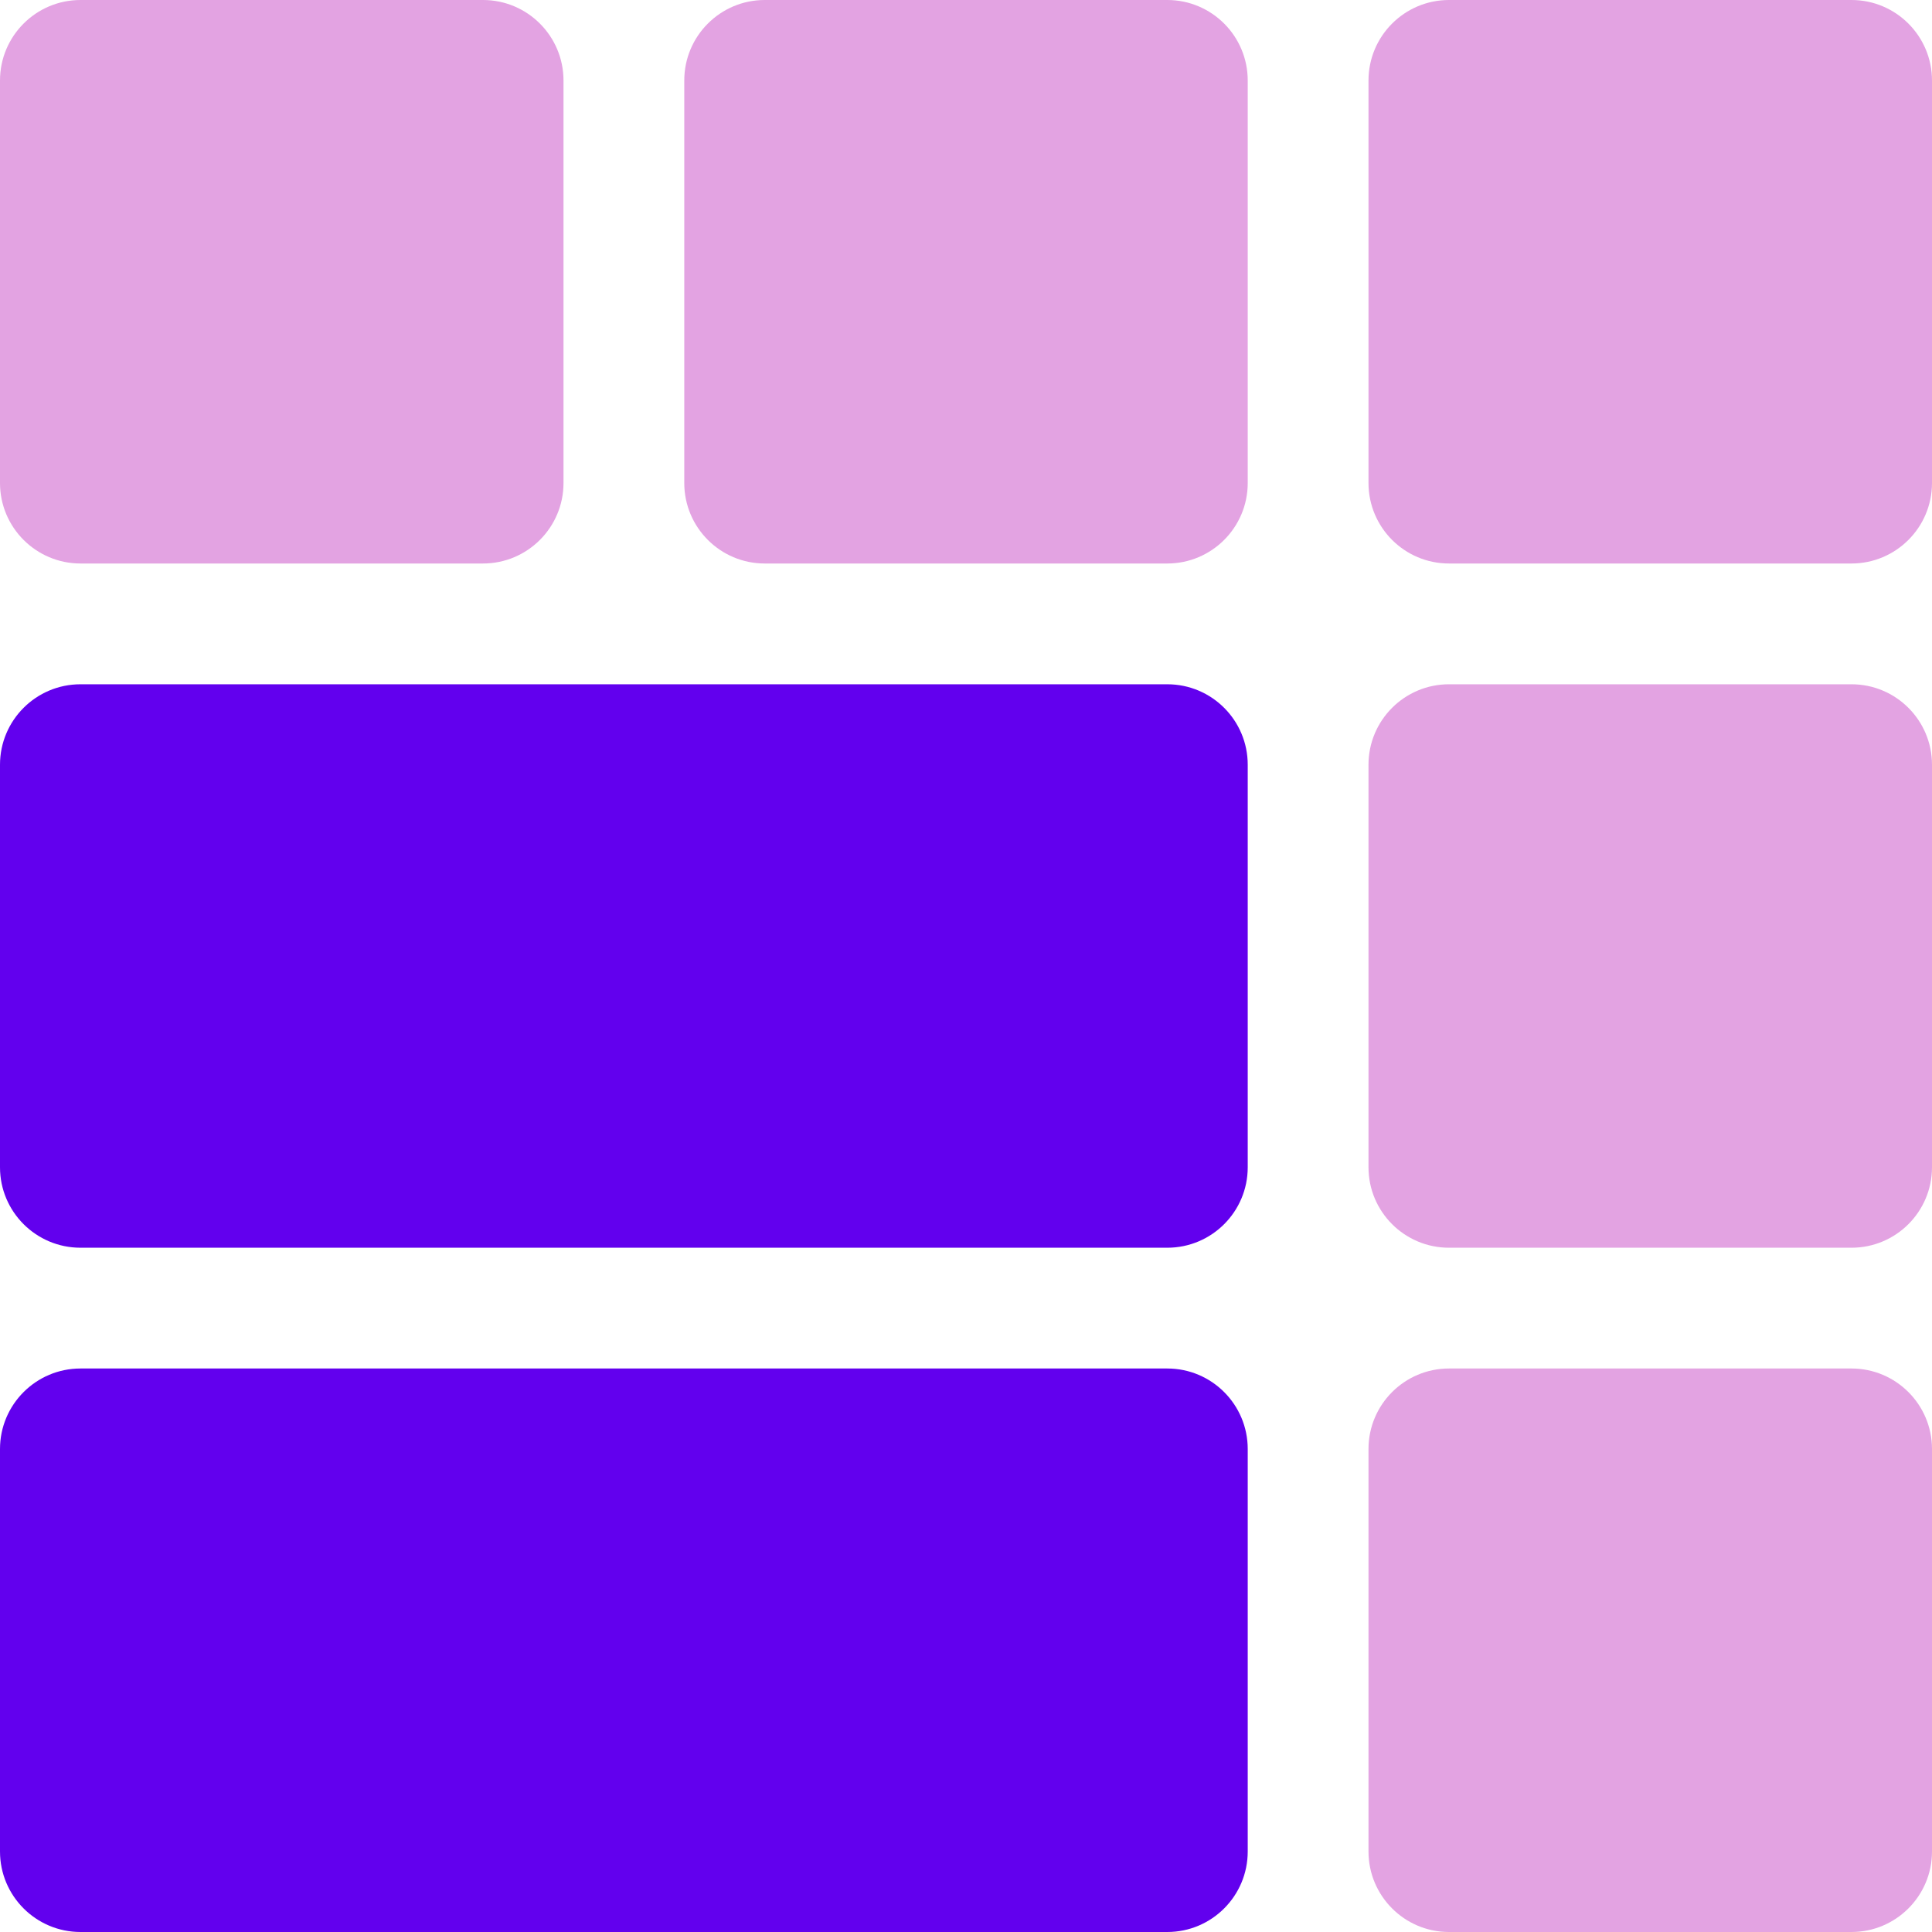
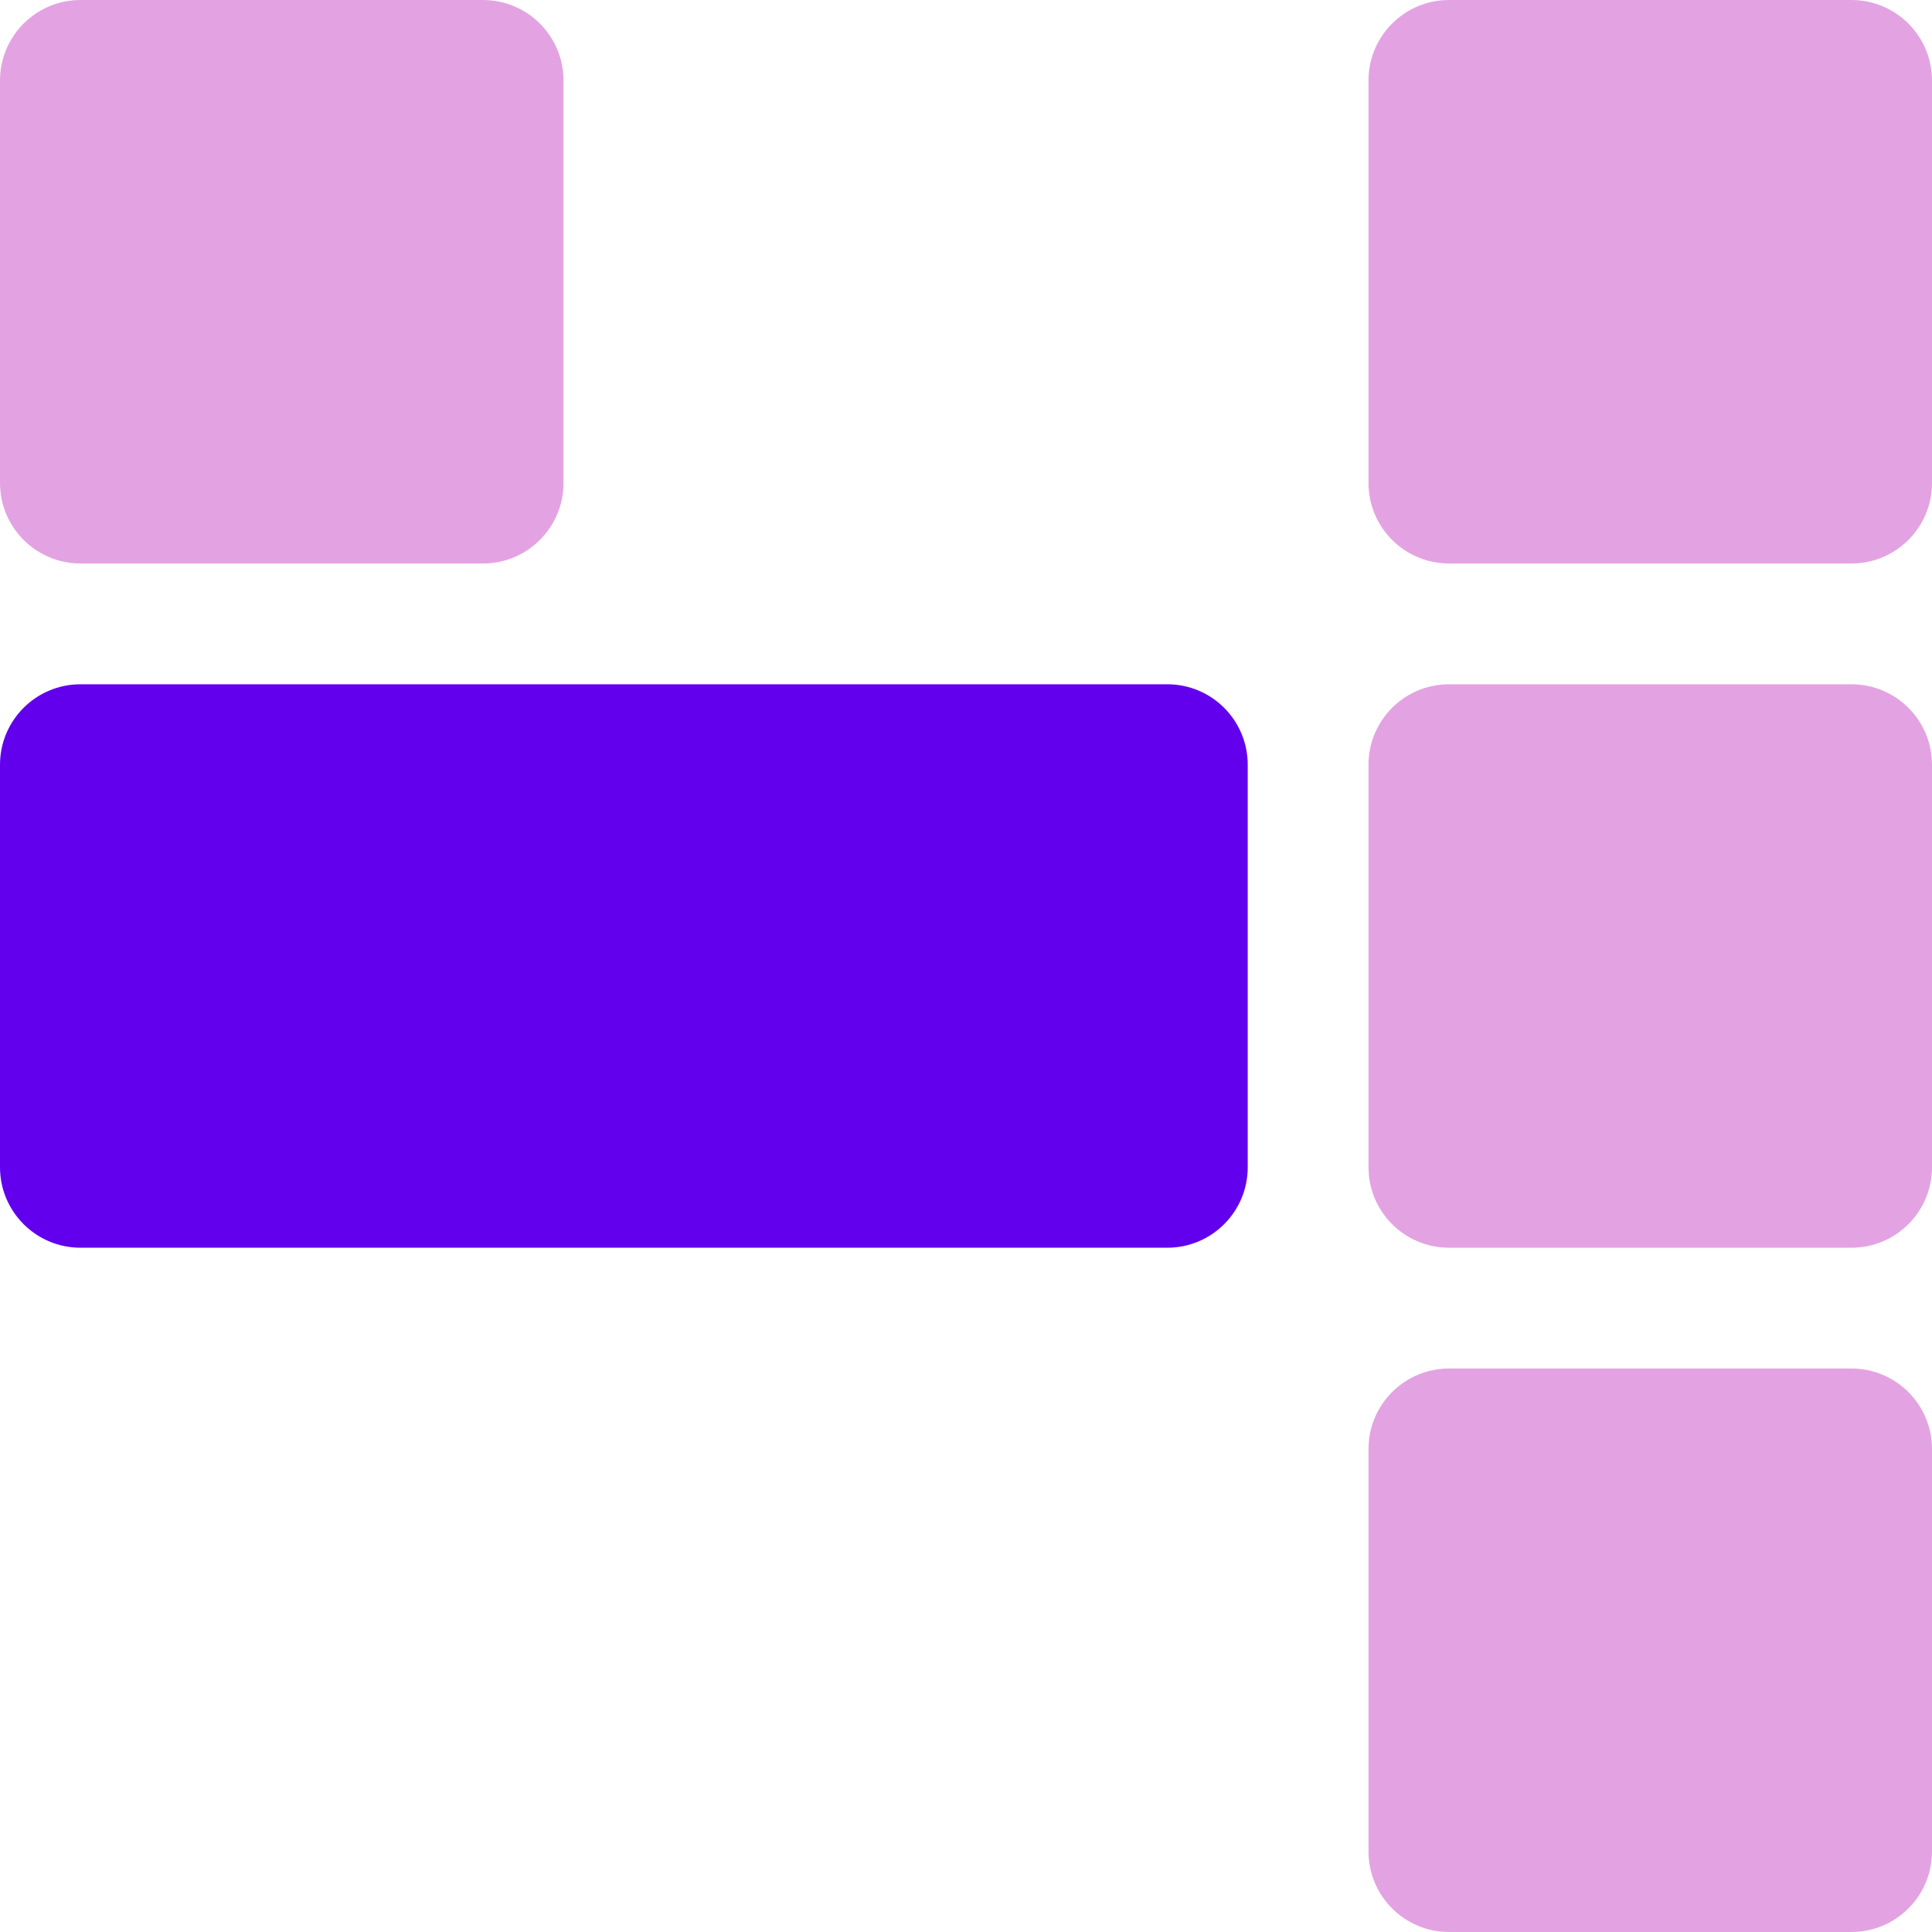
<svg xmlns="http://www.w3.org/2000/svg" width="45" height="45" viewBox="0 0 45 45" fill="none">
  <path d="M11.25 0H1.875C0.84 0 0 0.84 0 1.875V11.25C0 12.285 0.84 13.125 1.875 13.125H11.25C12.285 13.125 13.125 12.285 13.125 11.25V1.875C13.125 0.84 12.285 0 11.25 0Z" fill="#E3A3E2" />
-   <path d="M29.062 11.25V1.875C29.062 0.84 28.223 0 27.188 0H17.812C16.777 0 15.938 0.84 15.938 1.875V11.25C15.938 12.285 16.777 13.125 17.812 13.125H27.188C28.223 13.125 29.062 12.285 29.062 11.25Z" fill="#E3A3E2" />
  <path d="M29.062 17.812C29.062 16.777 28.223 15.938 27.188 15.938H15.938H13.125H1.875C0.84 15.938 0 16.777 0 17.812V27.188C0 28.223 0.84 29.062 1.875 29.062H27.188C28.223 29.062 29.062 28.223 29.062 27.188V17.812Z" fill="#6200EE" />
  <path d="M43.125 0H33.75C32.715 0 31.875 0.84 31.875 1.875V11.25C31.875 12.285 32.715 13.125 33.75 13.125H43.125C44.16 13.125 45 12.285 45 11.25V1.875C45 0.84 44.16 0 43.125 0Z" fill="#E3A3E2" />
-   <path d="M0 33.75V43.125C0 44.16 0.84 45 1.875 45H27.188C28.223 45 29.062 44.16 29.062 43.125V33.75C29.062 32.715 28.223 31.875 27.188 31.875H1.875C0.84 31.875 0 32.715 0 33.75Z" fill="#6200EE" />
  <path d="M33.75 29.062H43.125C44.16 29.062 45 28.223 45 27.188V17.812C45 16.777 44.16 15.938 43.125 15.938H33.75C32.715 15.938 31.875 16.777 31.875 17.812V27.188C31.875 28.223 32.715 29.062 33.75 29.062Z" fill="#E3A3E2" />
  <path d="M33.75 45H43.125C44.16 45 45 44.16 45 43.125V33.75C45 32.715 44.16 31.875 43.125 31.875H33.75C32.715 31.875 31.875 32.715 31.875 33.75V43.125C31.875 44.16 32.715 45 33.75 45Z" fill="#E3A3E2" />
</svg>